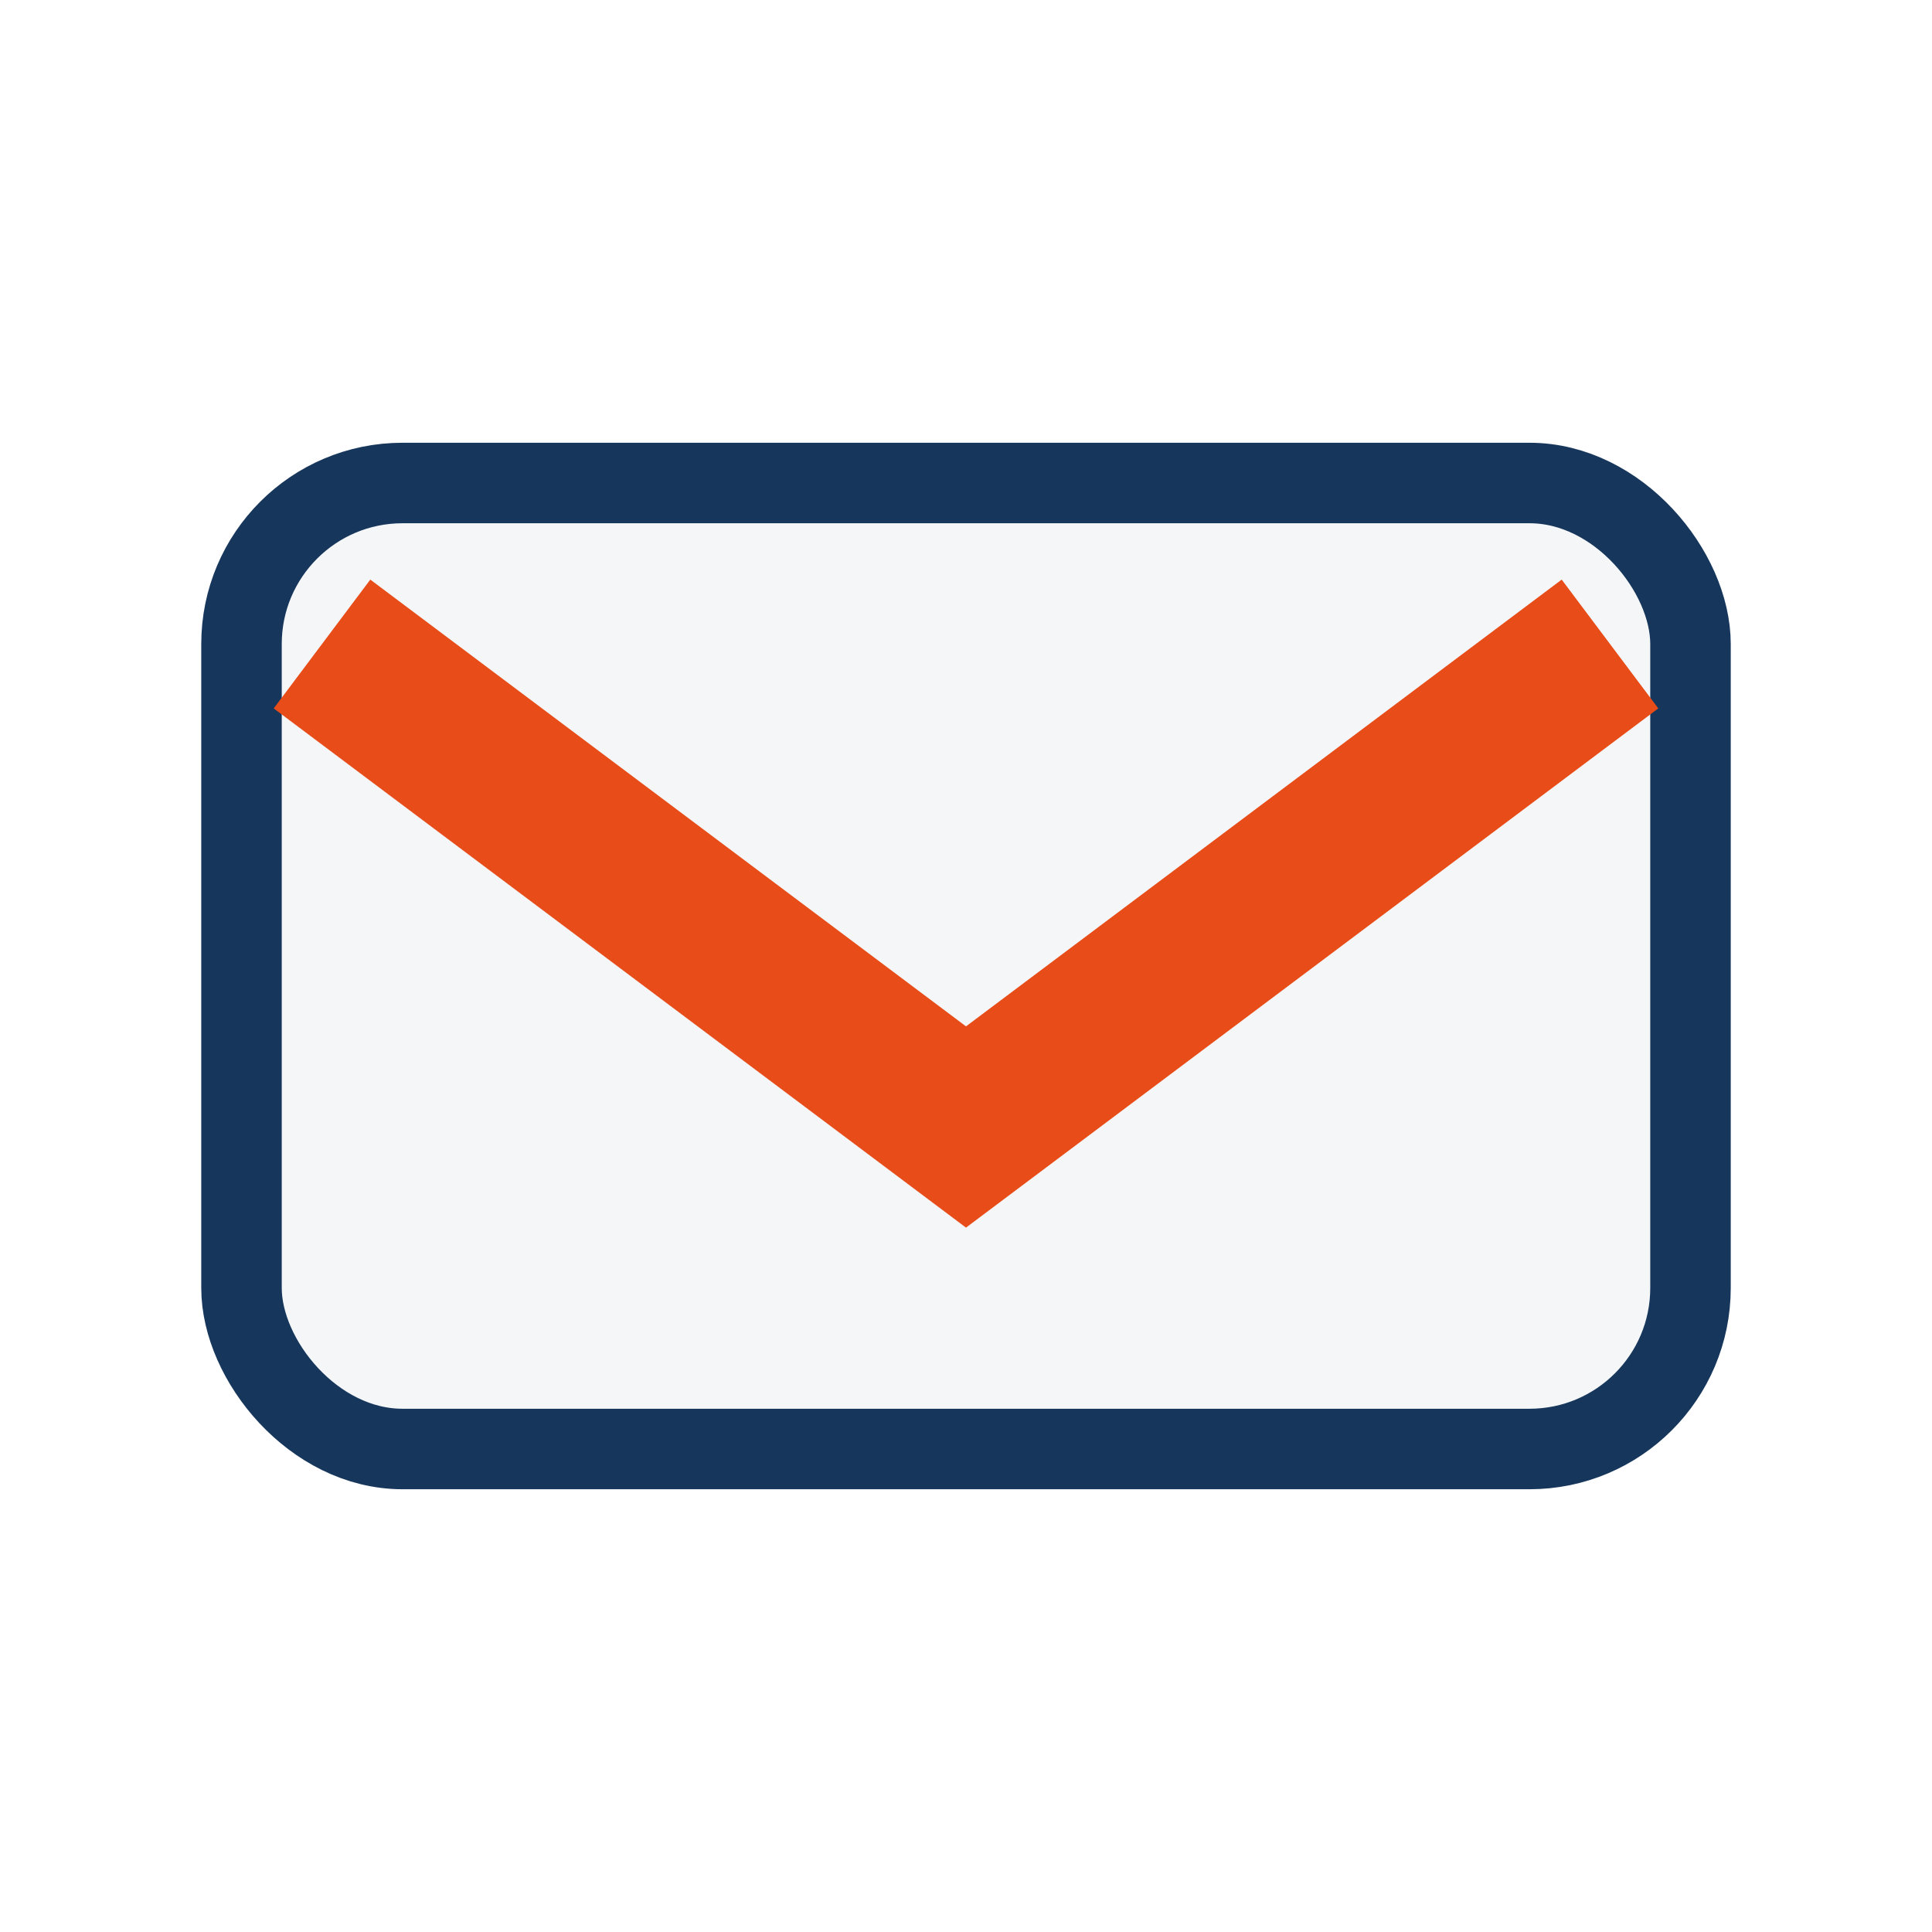
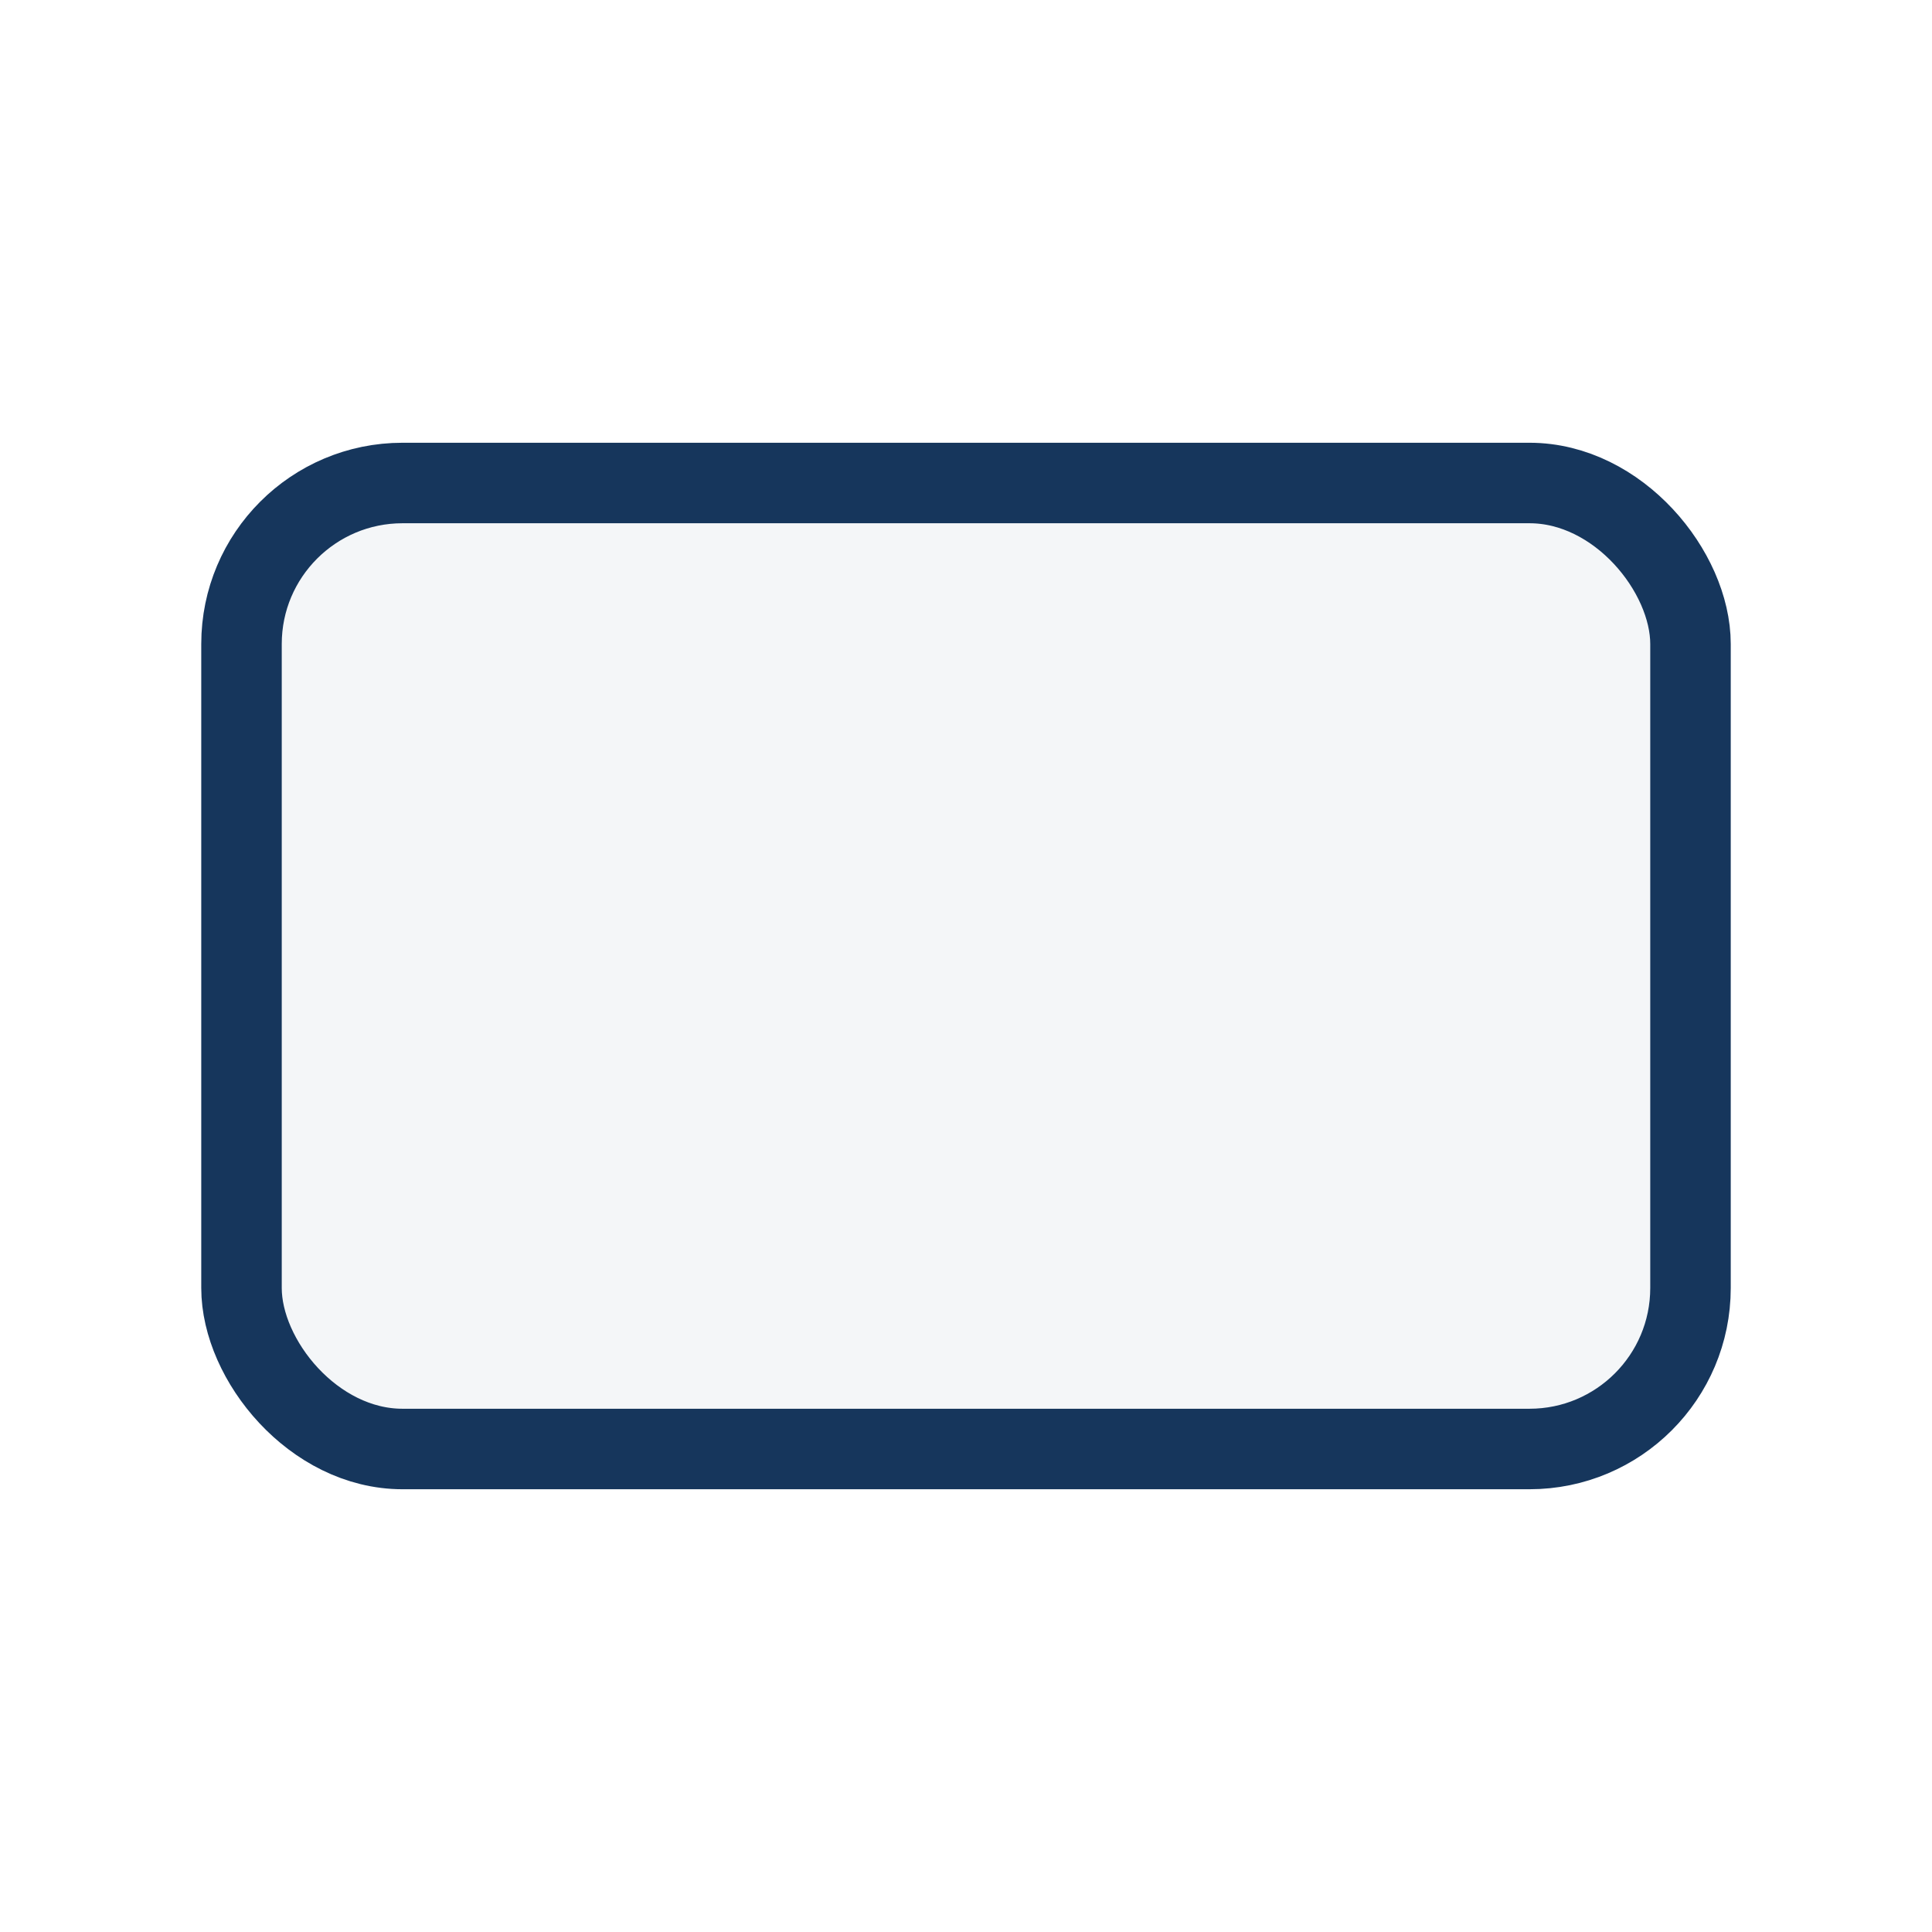
<svg xmlns="http://www.w3.org/2000/svg" width="24" height="24" viewBox="0 0 24 24">
  <rect x="3" y="6" width="18" height="12" rx="2" fill="#F4F6F8" stroke="#16365C" />
-   <path d="M4 8l8 6 8-6" stroke="#E84C18" stroke-width="2" fill="none" />
</svg>